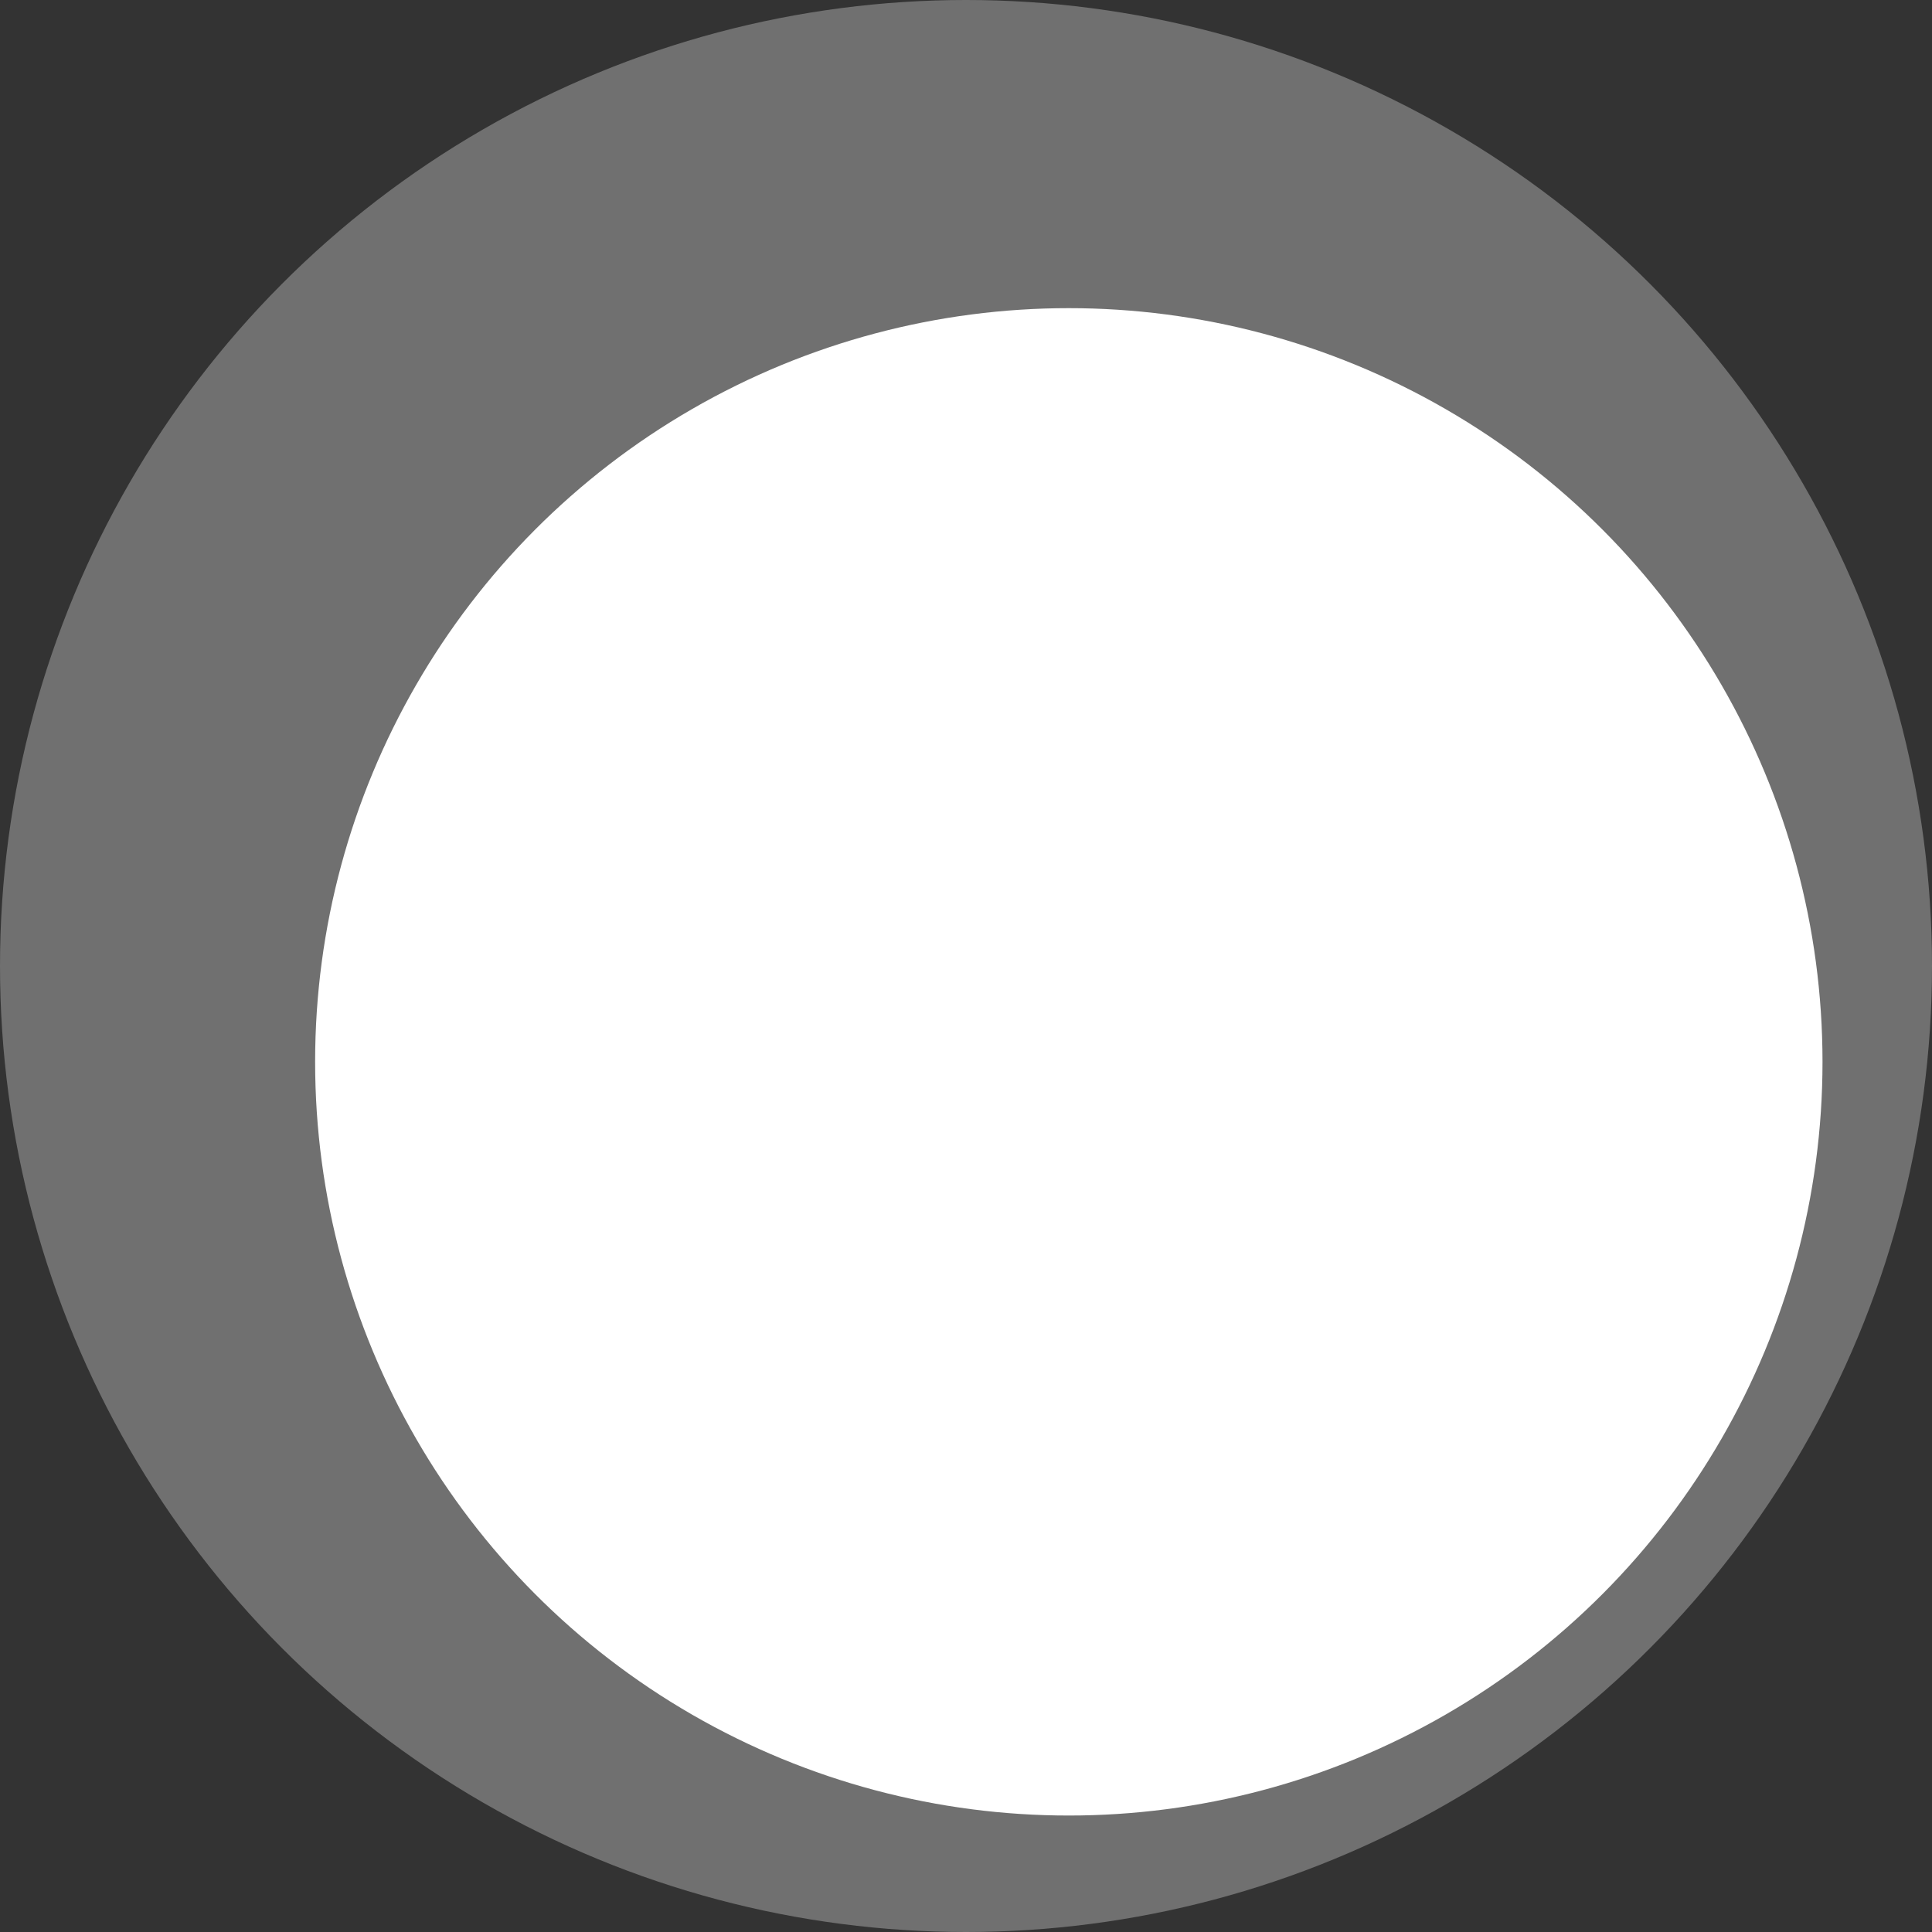
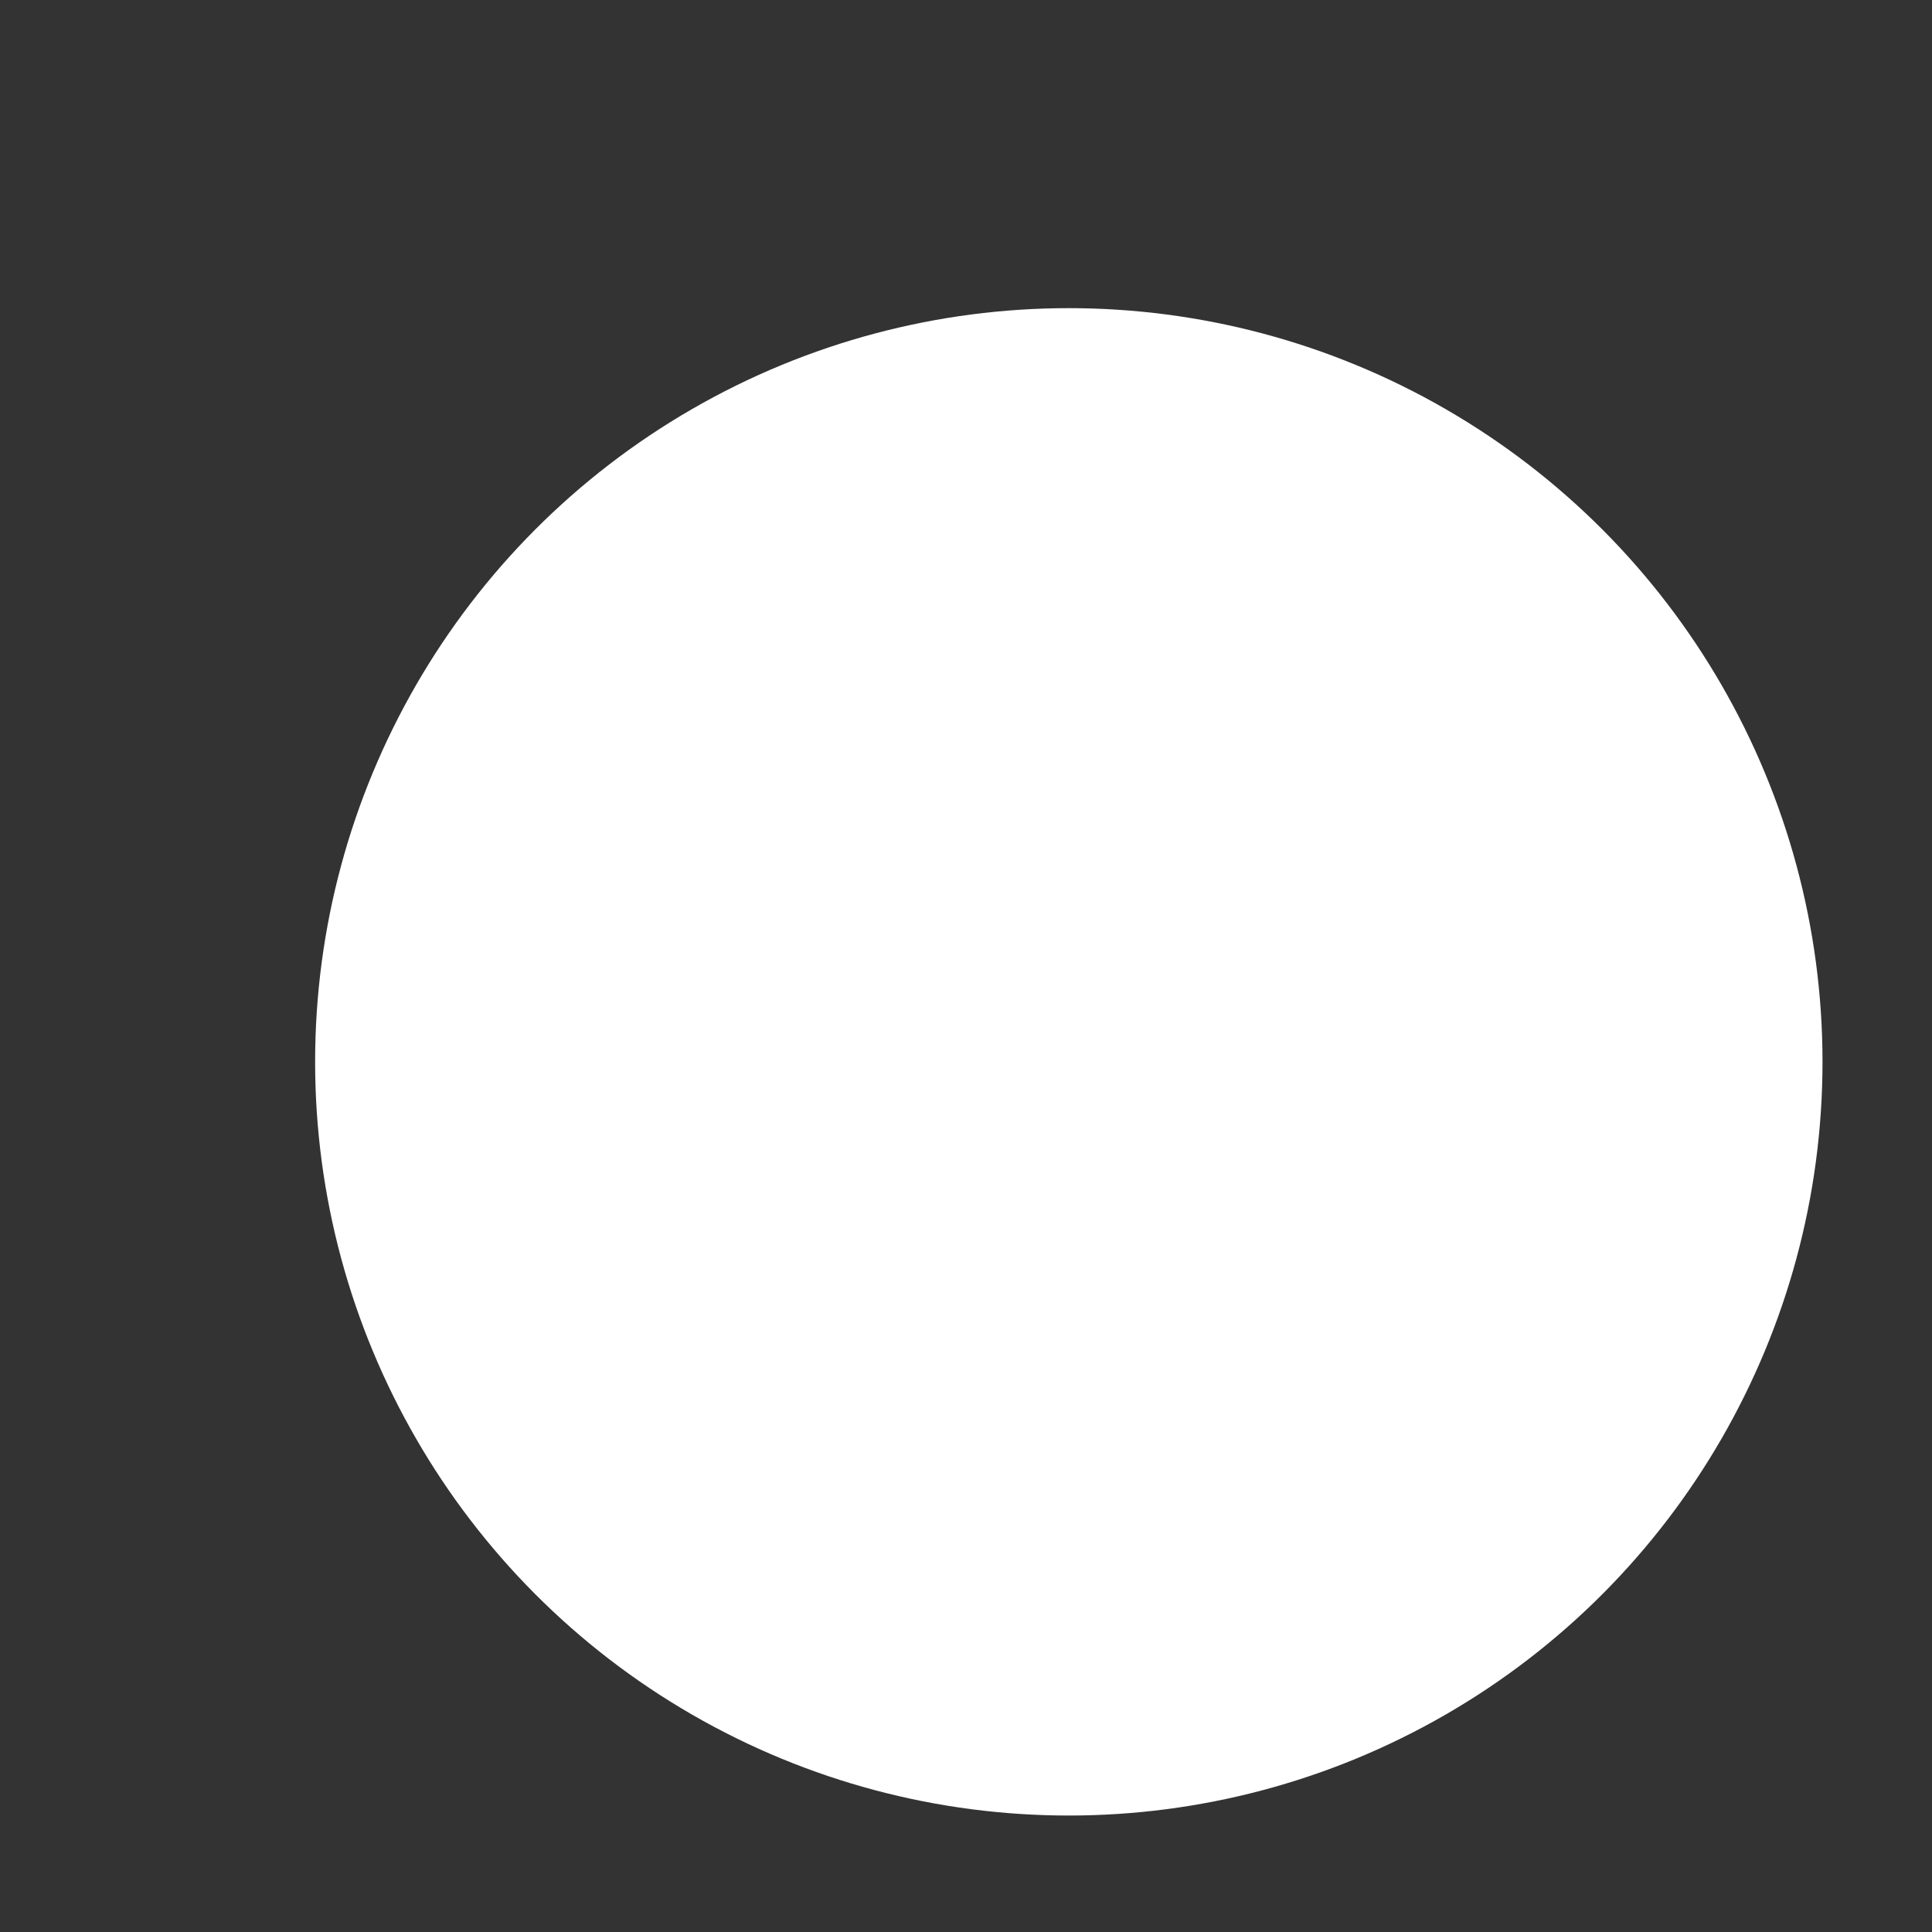
<svg xmlns="http://www.w3.org/2000/svg" version="1.1" id="Capa_3" x="0px" y="0px" viewBox="0 0 637 637" style="enable-background:new 0 0 637 637;" xml:space="preserve">
  <rect x="0" y="0" width="637" height="637" fill="#333333" stroke="none" />
  <style type="text/css">
	.st0{fill:#FFFFFF;}
	.st1{fill:#0B1812;}
	.st2{fill:#E8F5F9;}
	.st3{fill:#86CEE0;}
	.st4{fill:#659D30;}
	.st5{fill:#F1F6E8;}
	.st6{opacity:0.3;fill:#FFFFFF;}
</style>
-   <circle class="st6" cx="318.5" cy="318.5" r="318.5" />
  <circle class="st0" cx="352.4" cy="350.1" r="248.5" />
</svg>